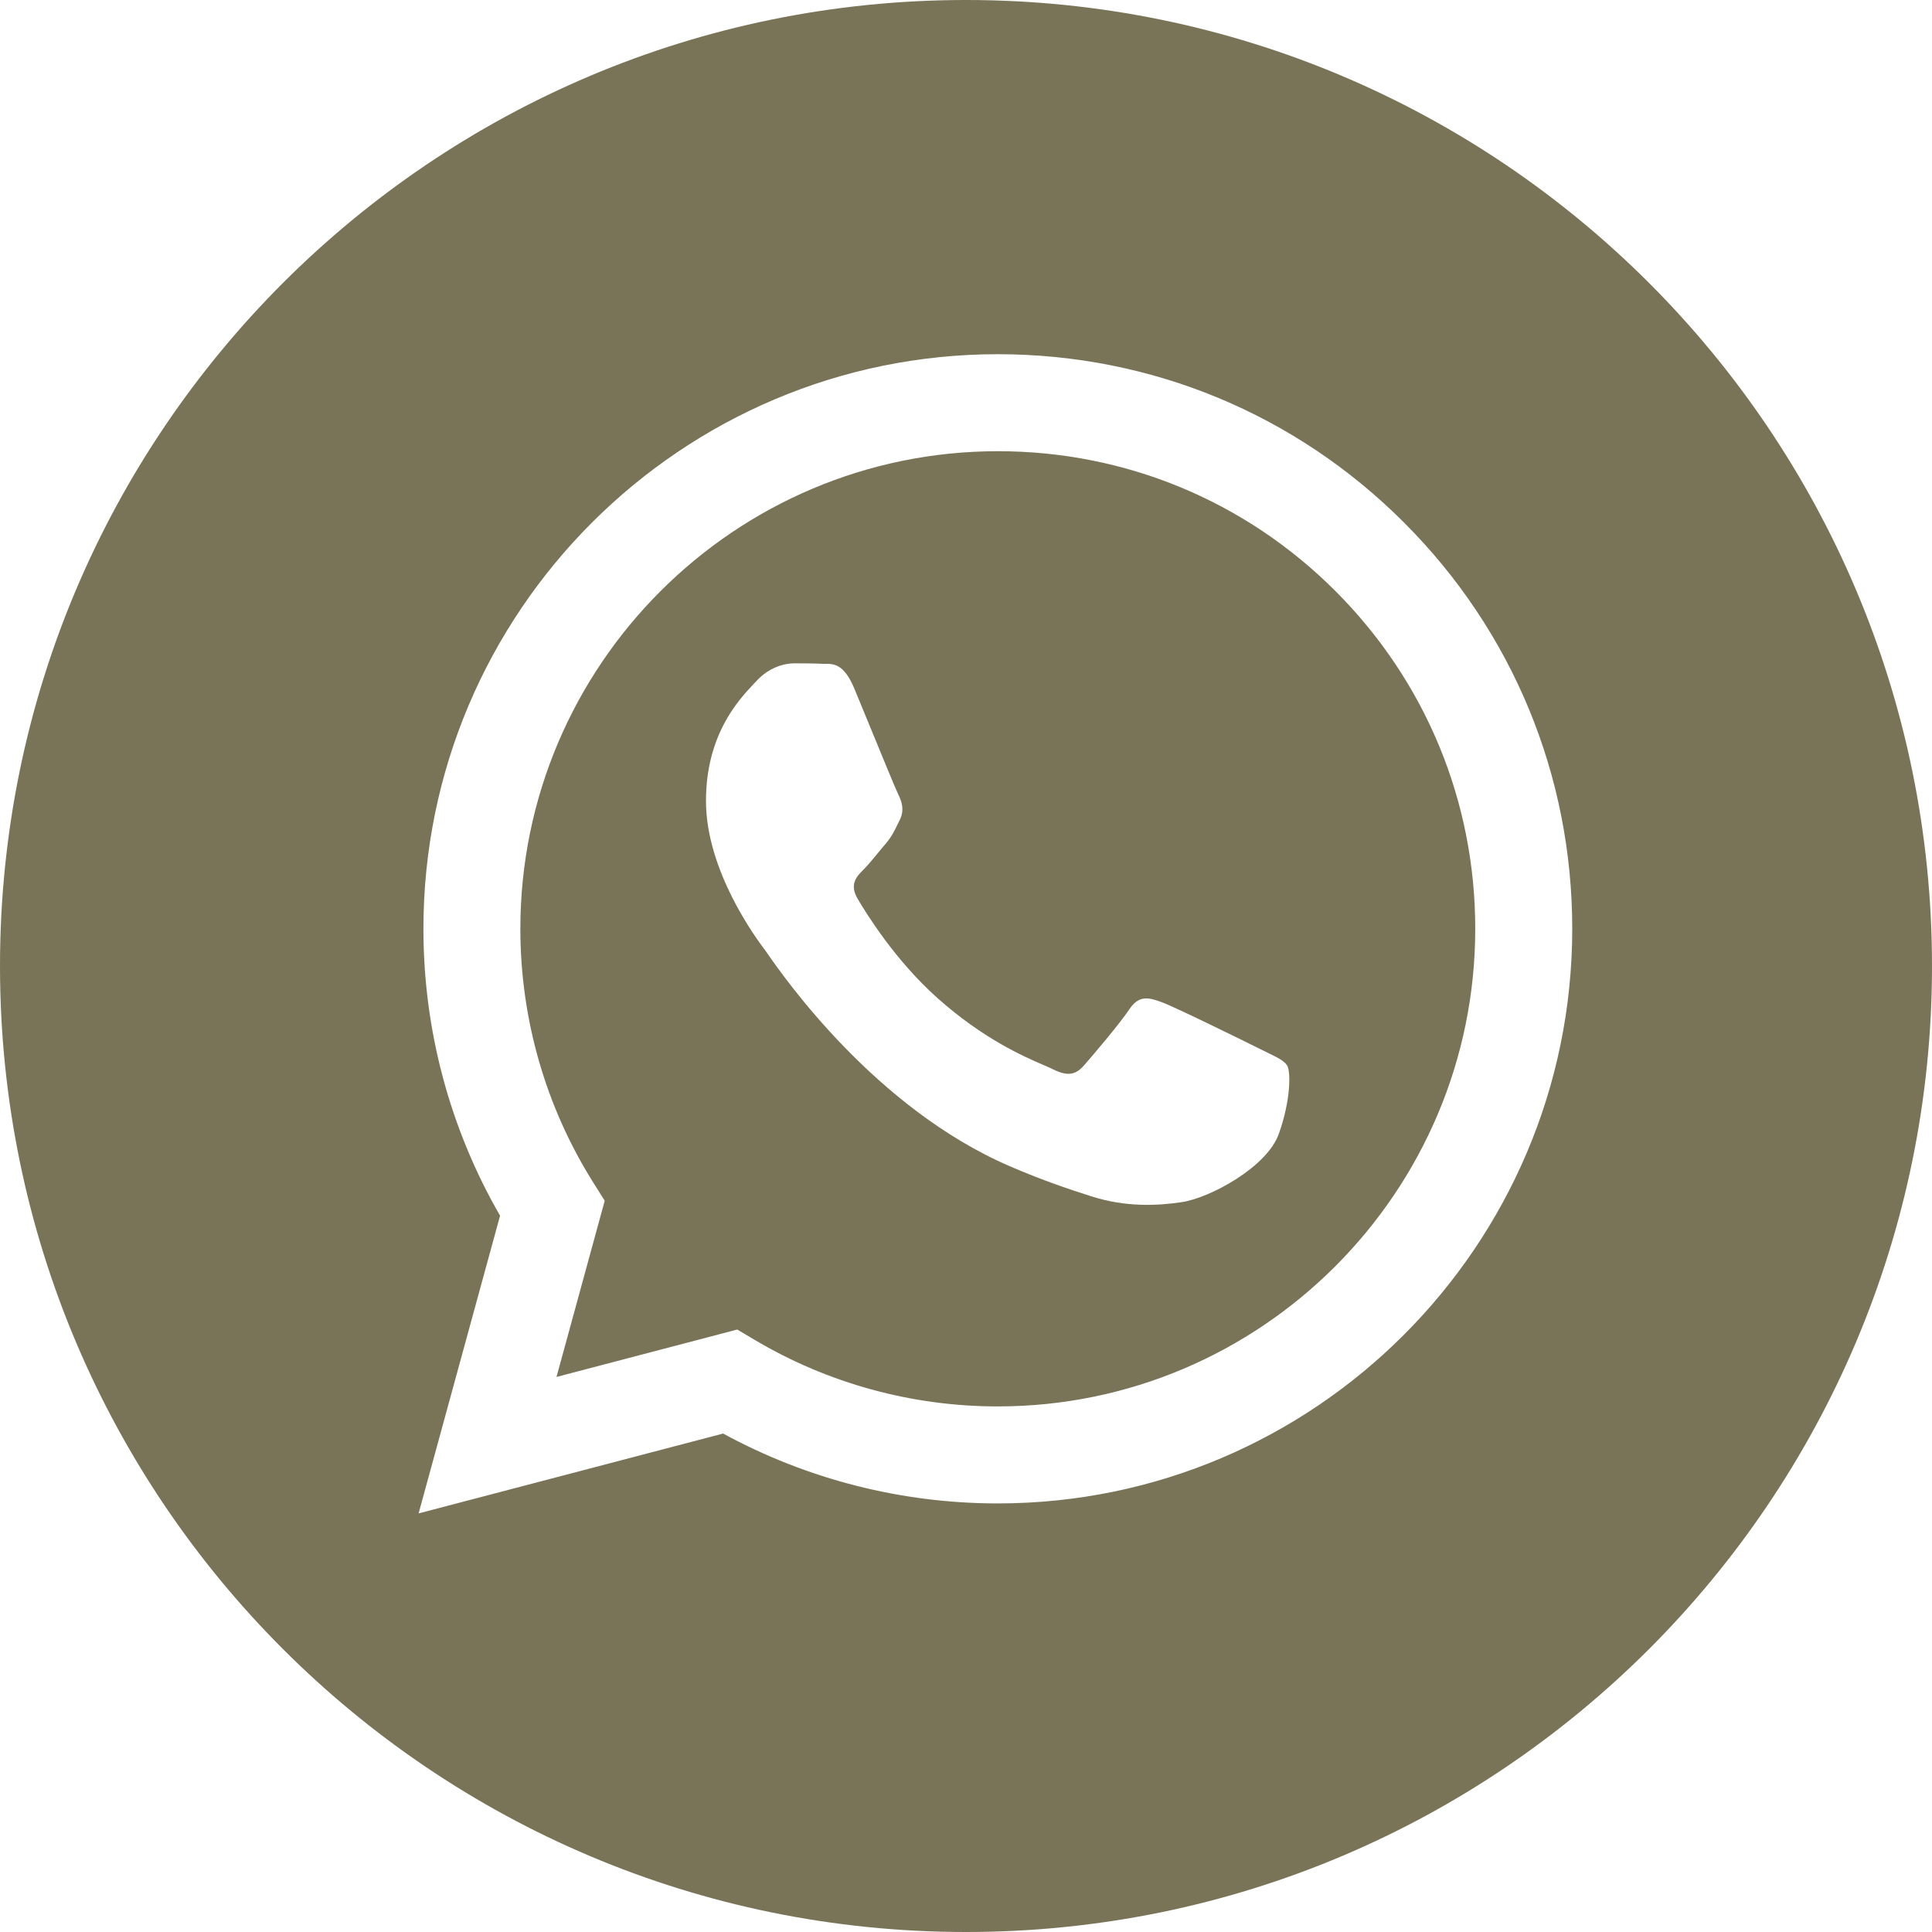
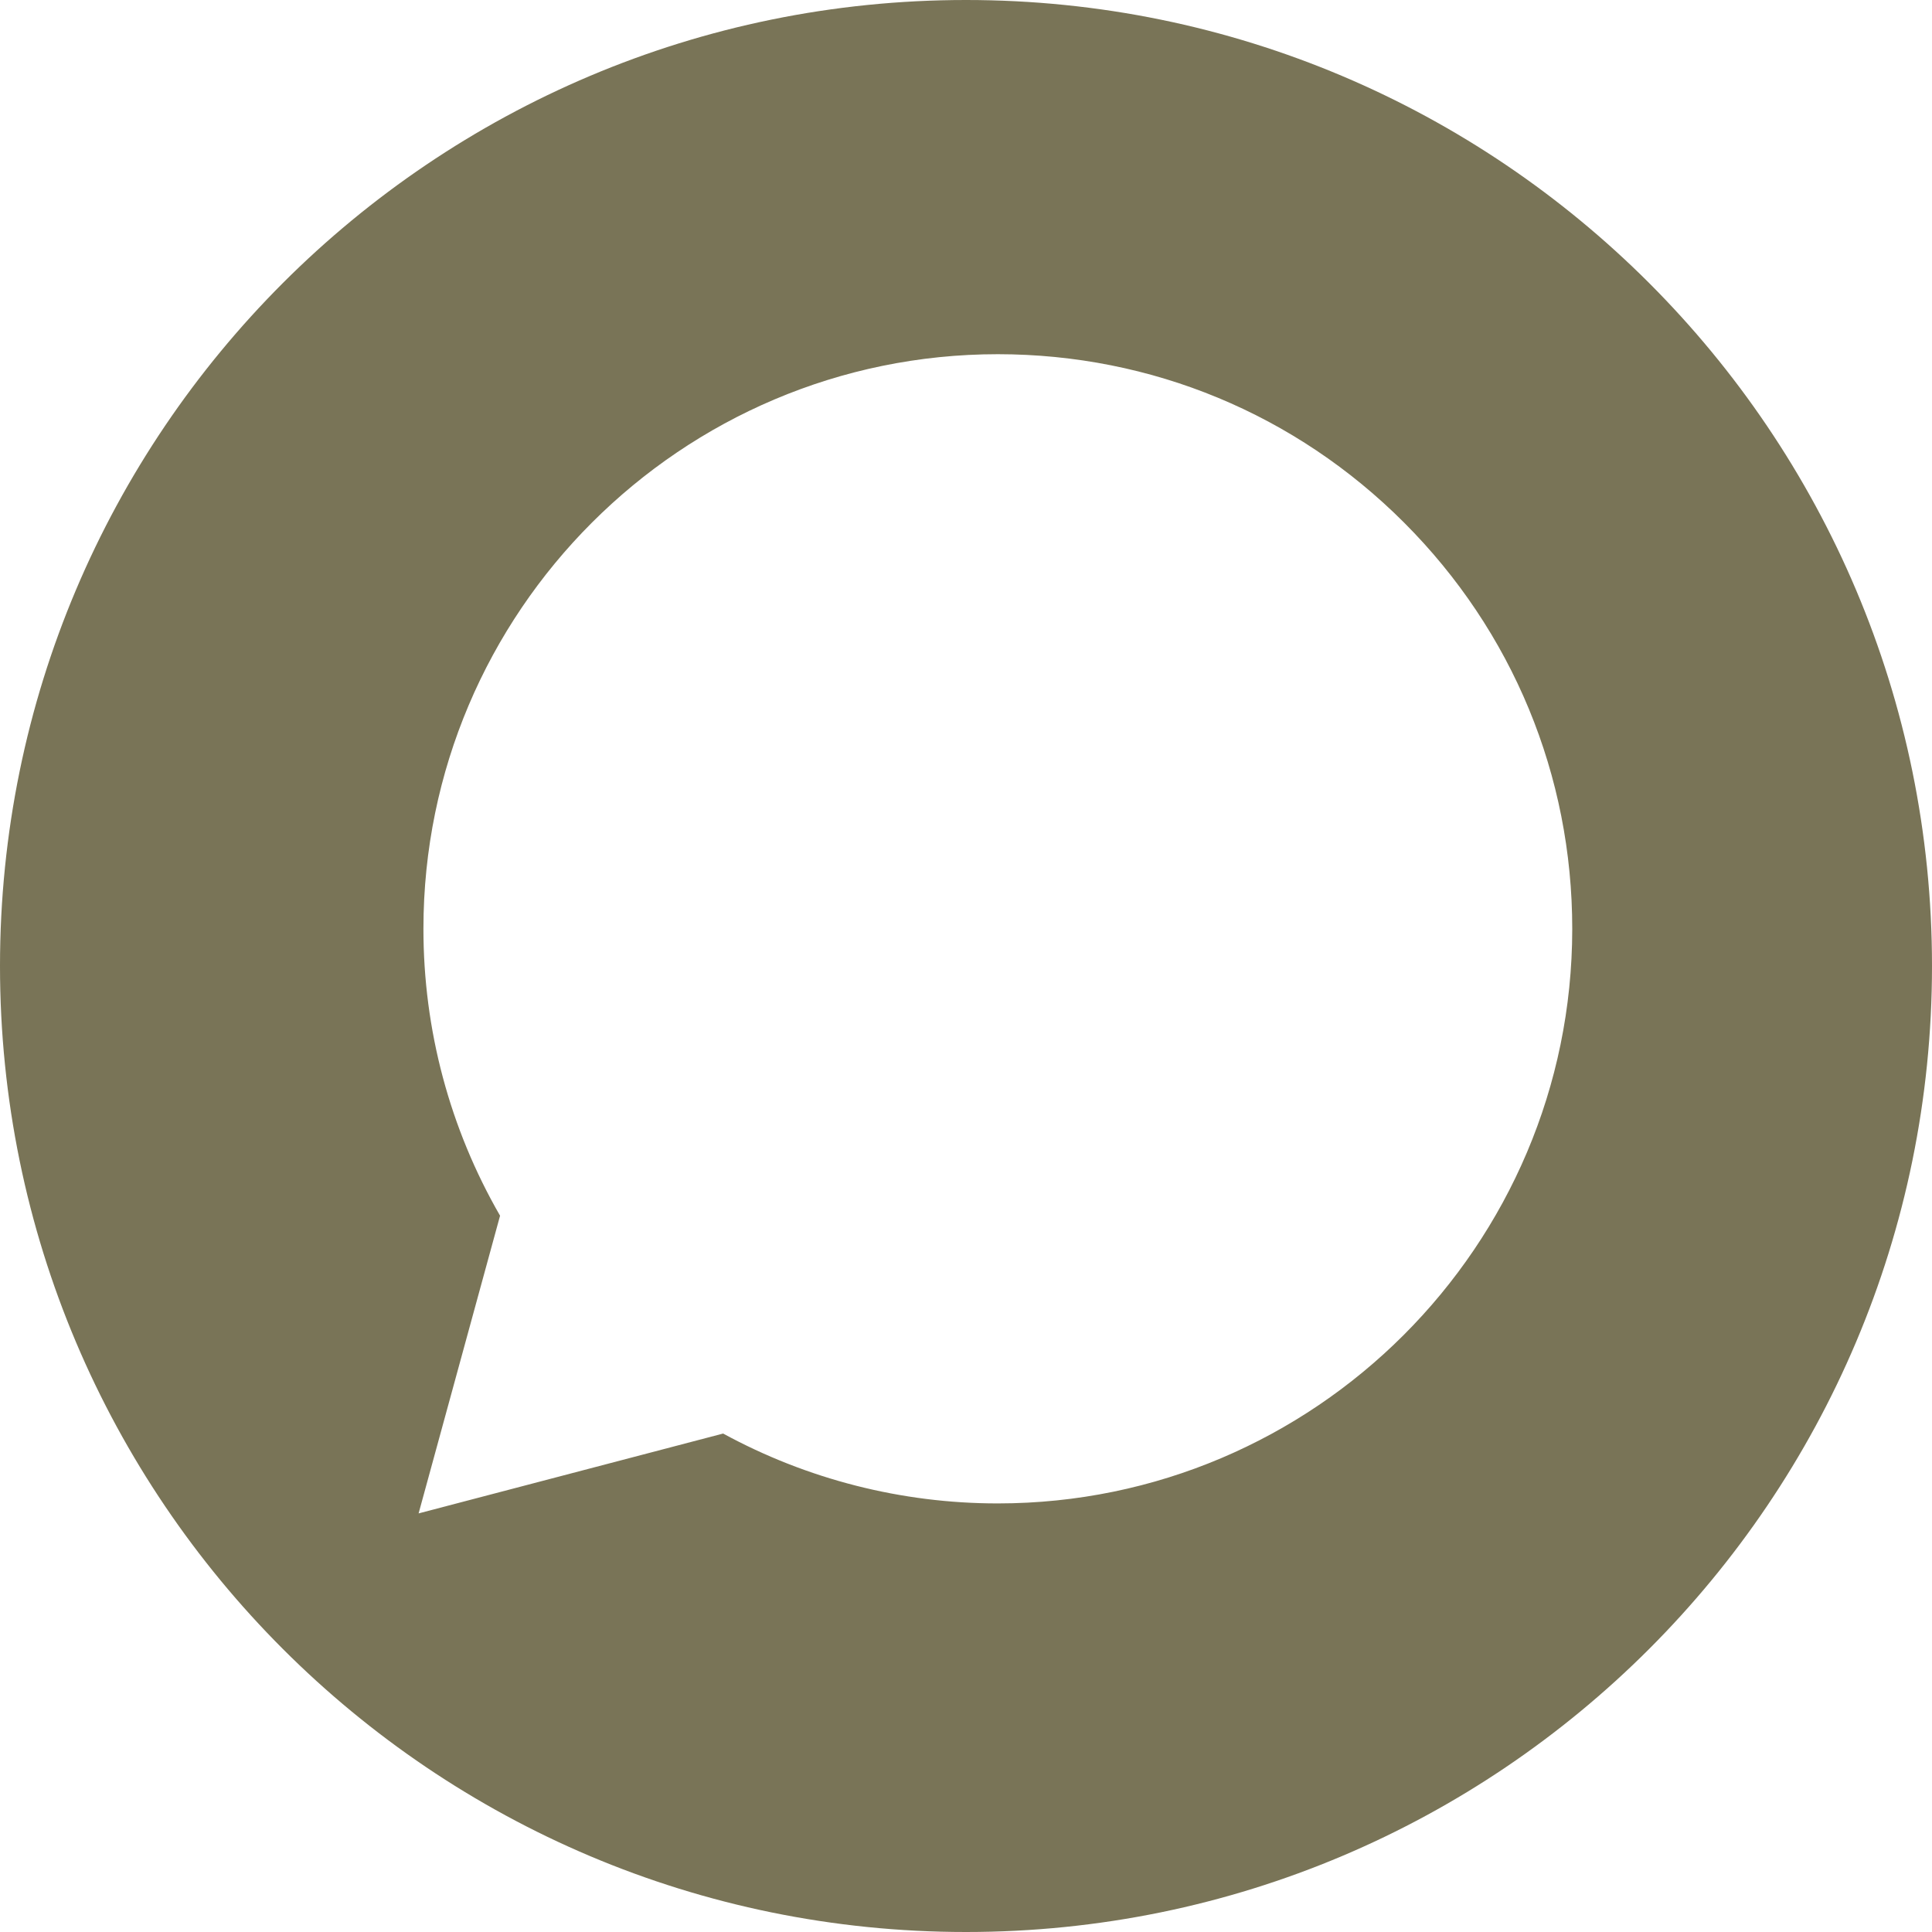
<svg xmlns="http://www.w3.org/2000/svg" width="24" height="24" viewBox="0 0 24 24" fill="none">
  <path fill-rule="evenodd" clip-rule="evenodd" d="M0 12C0 18.627 5.373 24 12 24C18.627 24 24 18.627 24 12C24 5.373 18.627 0 12 0C5.373 0 0 5.373 0 12ZM19.531 11.541C19.529 15.474 16.33 18.675 12.396 18.676H12.393C11.198 18.676 10.025 18.376 8.983 17.808L5.2 18.8L6.212 15.102C5.588 14.02 5.259 12.793 5.26 11.535C5.261 7.601 8.462 4.4 12.396 4.4C14.304 4.401 16.096 5.144 17.443 6.493C18.79 7.841 19.532 9.634 19.531 11.541Z" fill="#797457" />
-   <path fill-rule="evenodd" clip-rule="evenodd" d="M6.913 17.105L9.158 16.516L9.374 16.644C10.285 17.185 11.329 17.471 12.393 17.471H12.395C15.664 17.471 18.325 14.81 18.326 11.54C18.327 9.955 17.71 8.465 16.591 7.344C15.471 6.223 13.982 5.606 12.398 5.605C9.126 5.605 6.466 8.265 6.464 11.535C6.464 12.656 6.777 13.747 7.371 14.692L7.512 14.916L6.913 17.105ZM15.746 13.077C15.87 13.137 15.954 13.178 15.99 13.237C16.035 13.312 16.035 13.669 15.886 14.085C15.738 14.502 15.025 14.882 14.683 14.933C14.376 14.979 13.987 14.998 13.56 14.862C13.301 14.78 12.969 14.67 12.543 14.487C10.872 13.765 9.742 12.145 9.529 11.839C9.514 11.817 9.503 11.802 9.498 11.794L9.496 11.793C9.402 11.667 8.77 10.823 8.77 9.95C8.77 9.129 9.173 8.698 9.359 8.5C9.371 8.487 9.383 8.474 9.394 8.463C9.557 8.284 9.75 8.24 9.869 8.24C9.988 8.24 10.107 8.241 10.211 8.246C10.223 8.247 10.237 8.247 10.251 8.246C10.354 8.246 10.484 8.245 10.612 8.552C10.661 8.67 10.733 8.845 10.809 9.03C10.962 9.403 11.132 9.816 11.162 9.876C11.206 9.965 11.236 10.069 11.176 10.188C11.168 10.206 11.159 10.223 11.151 10.239C11.107 10.33 11.074 10.397 10.998 10.486C10.968 10.52 10.938 10.558 10.907 10.595C10.845 10.67 10.784 10.745 10.731 10.798C10.641 10.887 10.549 10.983 10.652 11.162C10.757 11.34 11.114 11.924 11.644 12.397C12.214 12.905 12.709 13.12 12.96 13.229C13.009 13.25 13.049 13.267 13.078 13.282C13.256 13.371 13.36 13.356 13.464 13.237C13.569 13.118 13.91 12.717 14.029 12.538C14.148 12.36 14.267 12.389 14.43 12.449C14.594 12.508 15.47 12.94 15.649 13.029C15.683 13.046 15.716 13.062 15.746 13.077Z" fill="#797457" />
</svg>